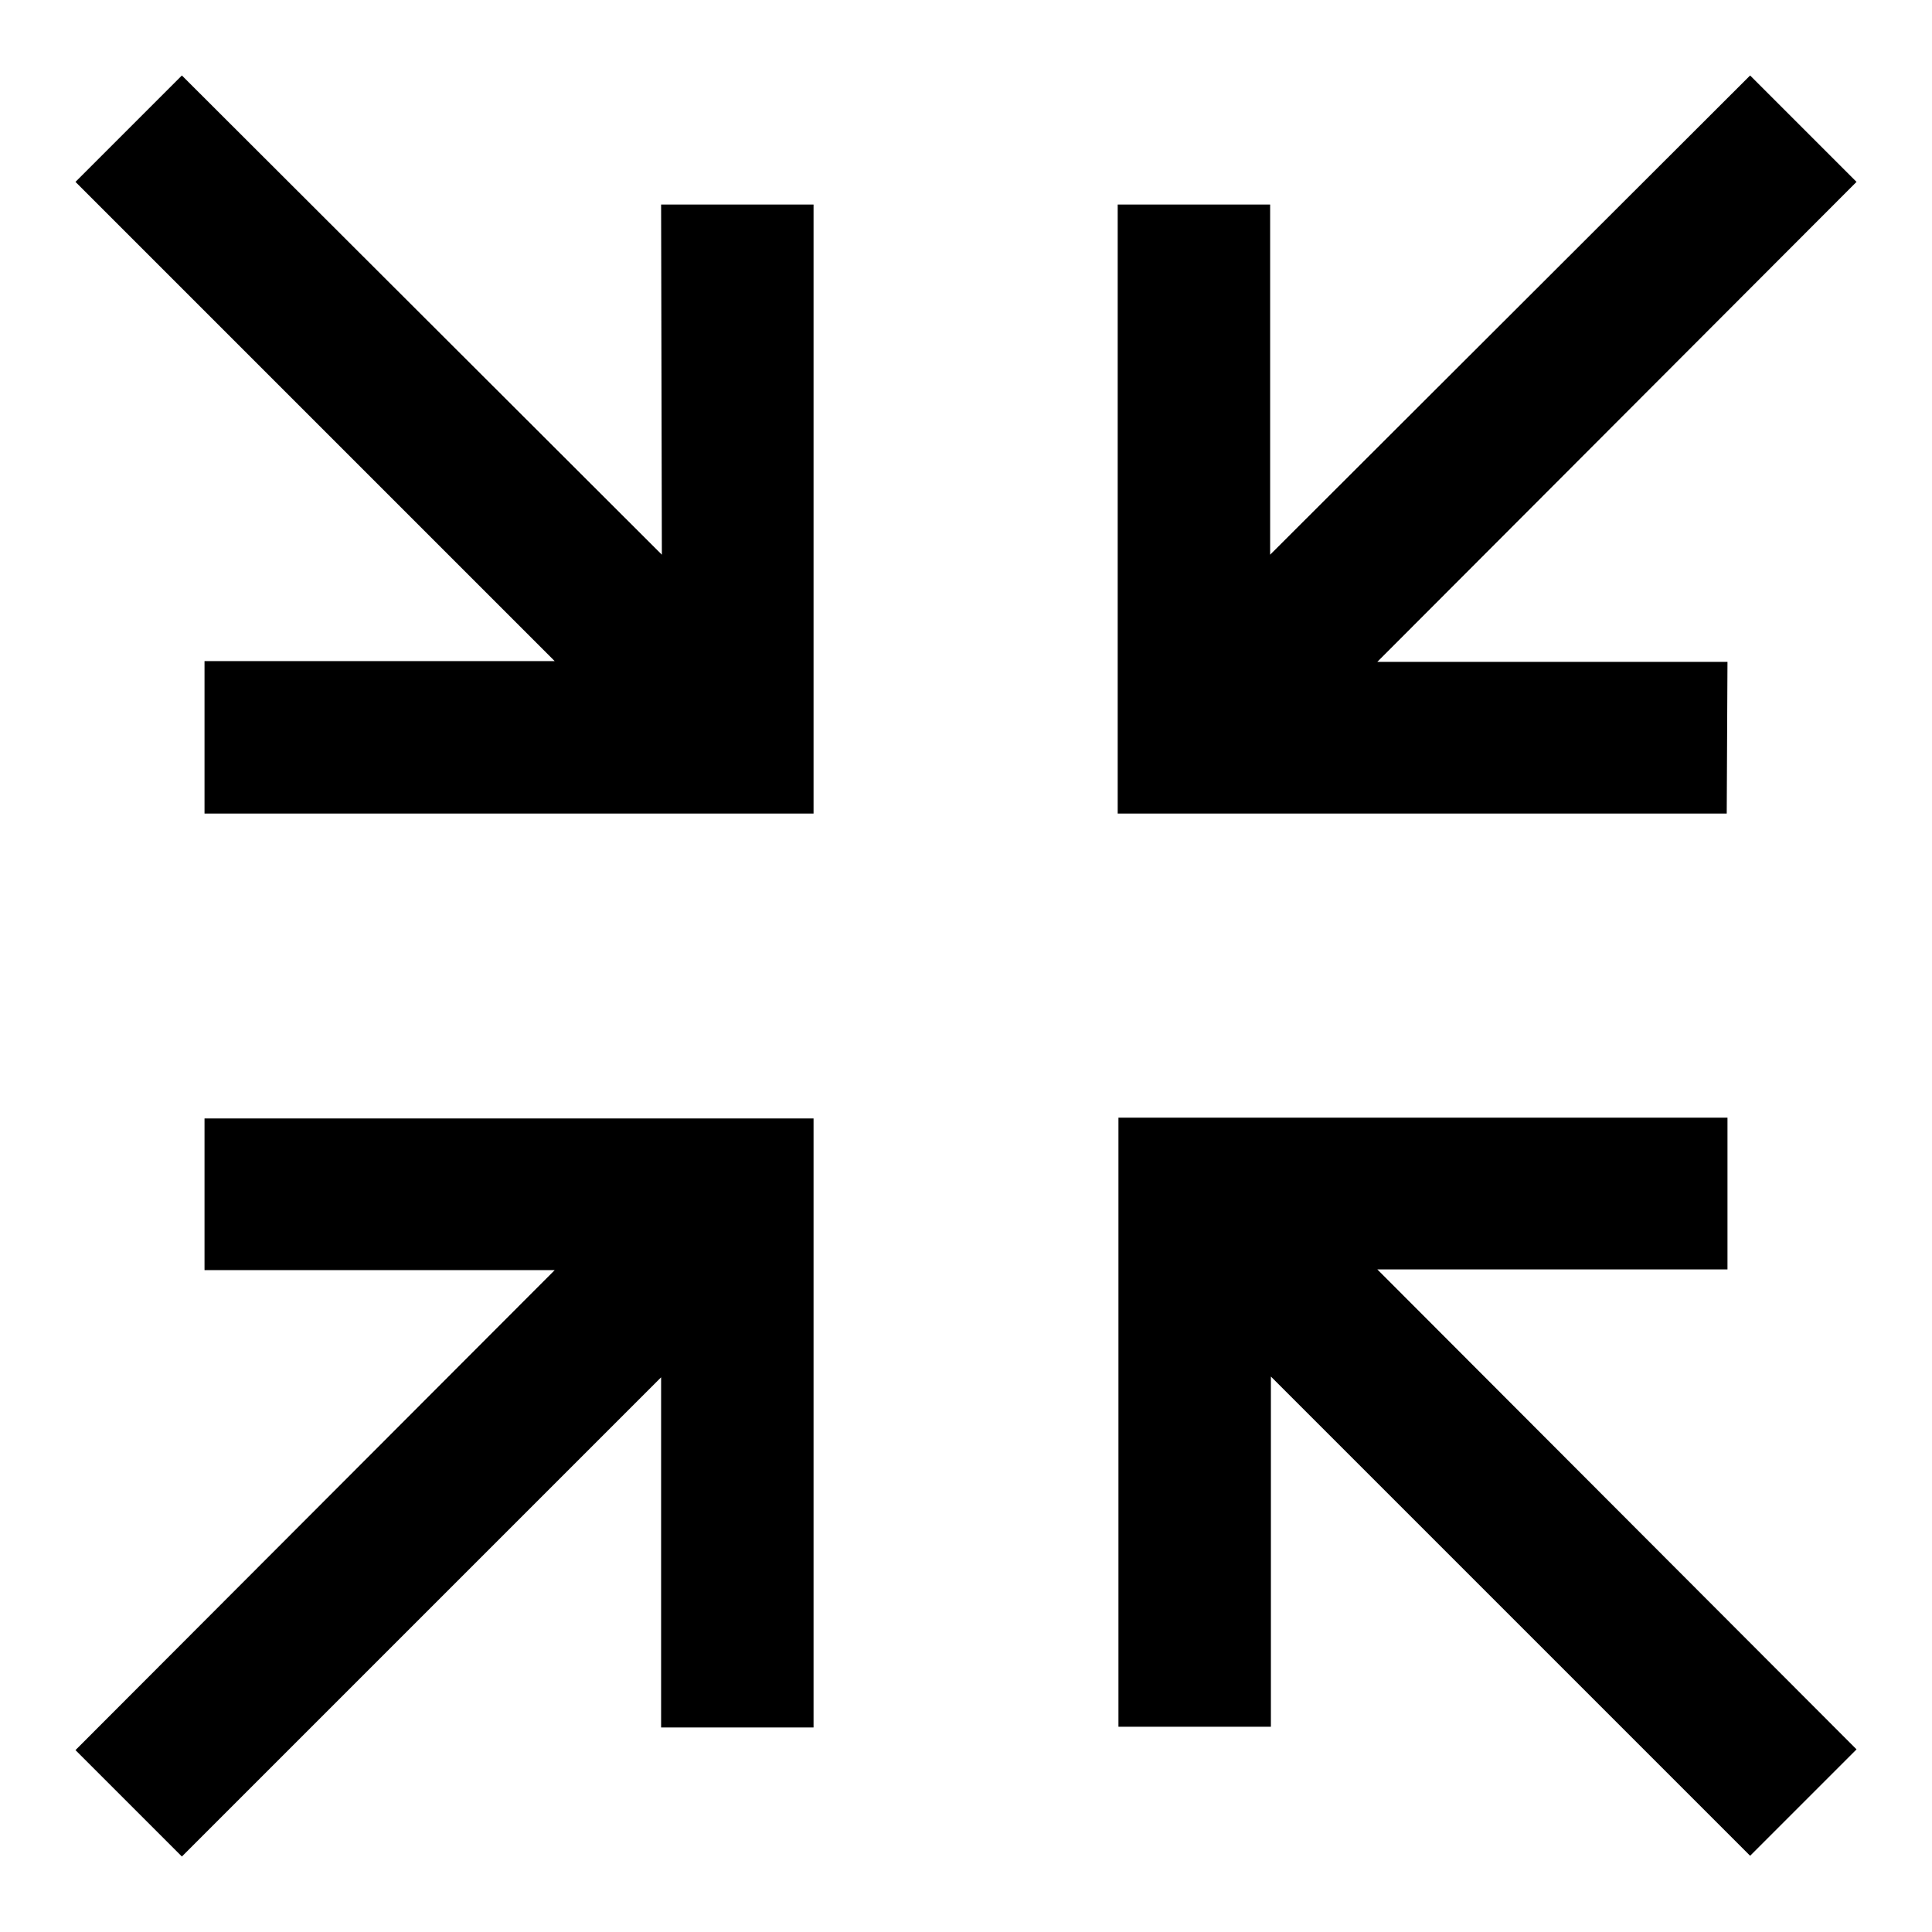
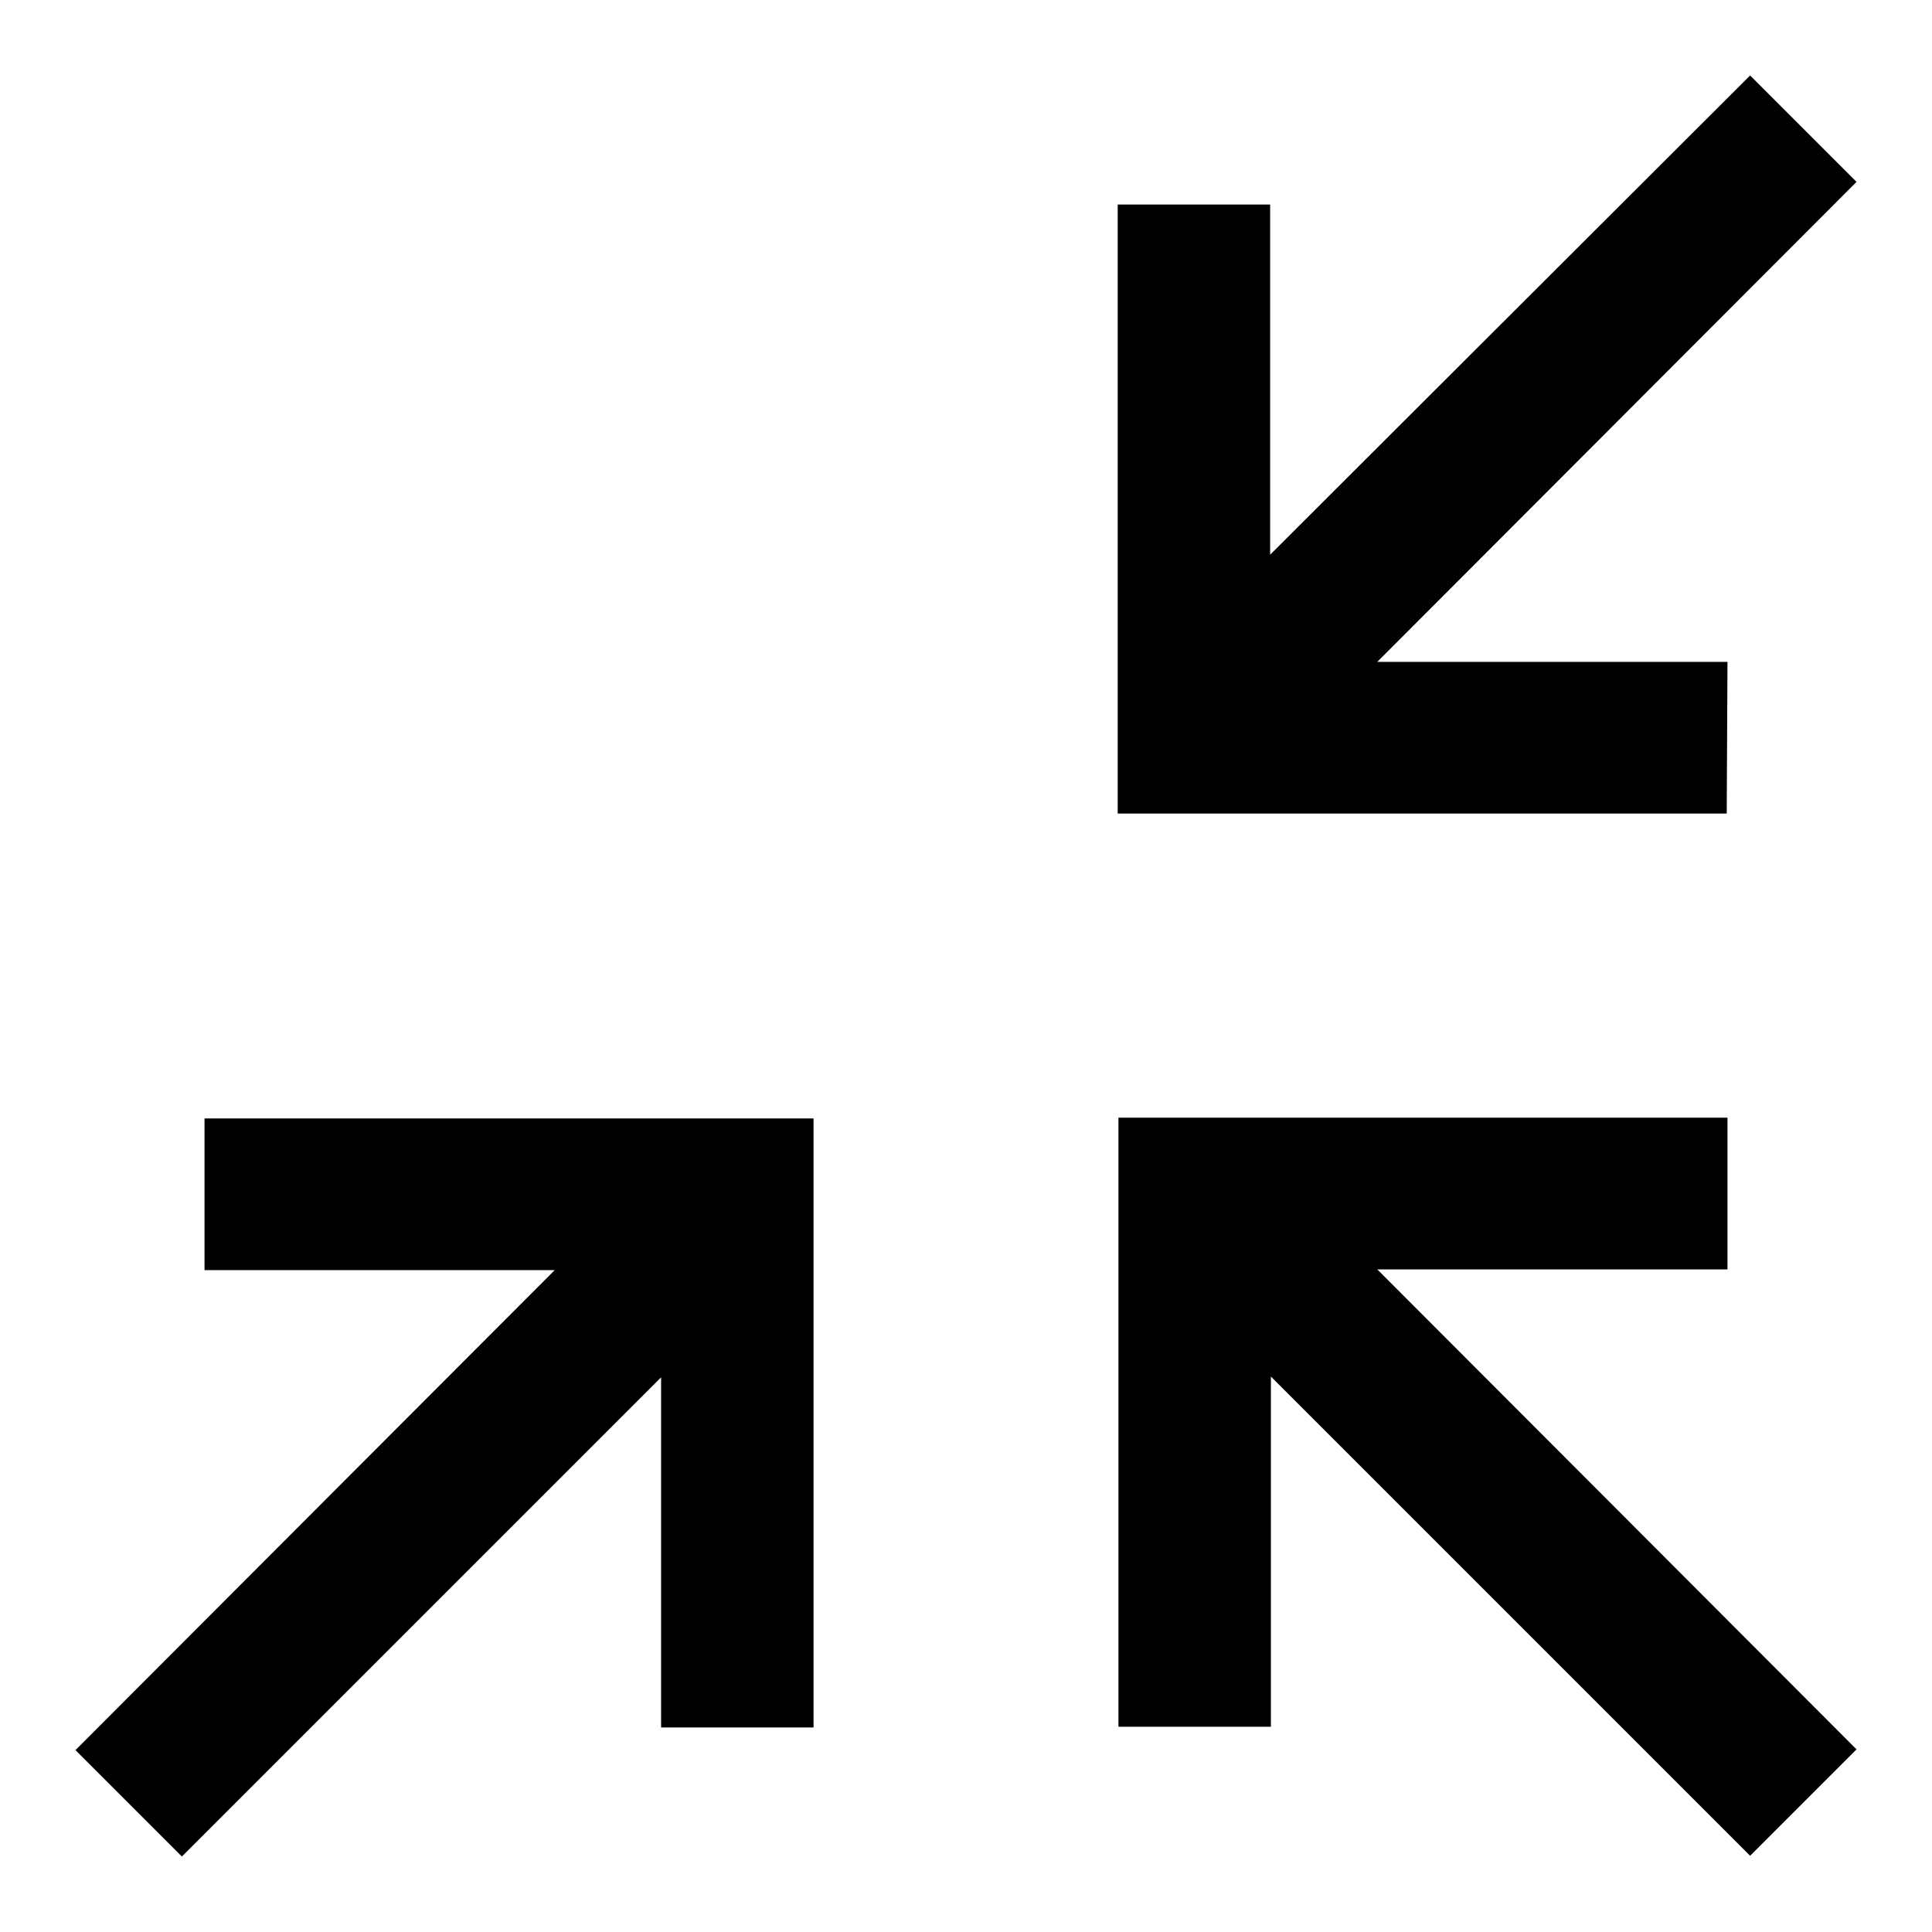
<svg xmlns="http://www.w3.org/2000/svg" version="1.1" x="0px" y="0px" viewBox="0 0 256 256" enable-background="new 0 0 256 256" xml:space="preserve">
  <g>
    <g>
      <path fill="#000000" d="M27.1,168.3h46.4L10,231.9L24.1,246l63.5-63.5v46.4h20.2v-80.7H27.1V168.3z" />
      <path fill="#000000" d="M228.9,87.7h-46.4L246,24.1L231.9,10l-63.6,63.5V27.1h-20.2v80.7h80.7L228.9,87.7L228.9,87.7z" />
-       <path fill="#000000" d="M87.7,73.5L24.1,10L10,24.1l63.5,63.5H27.1v20.2h80.7V27.1H87.6L87.7,73.5L87.7,73.5z" />
      <path fill="#000000" d="M228.9,168.3v-20.2h-80.7v80.7h20.2v-46.4l63.5,63.5l14.1-14.1l-63.5-63.6H228.9z" />
    </g>
  </g>
</svg>